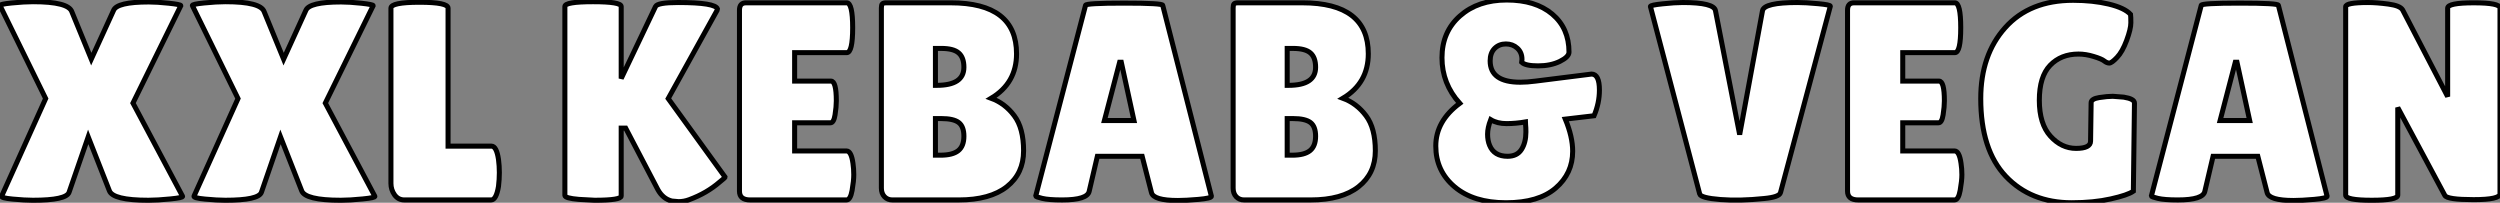
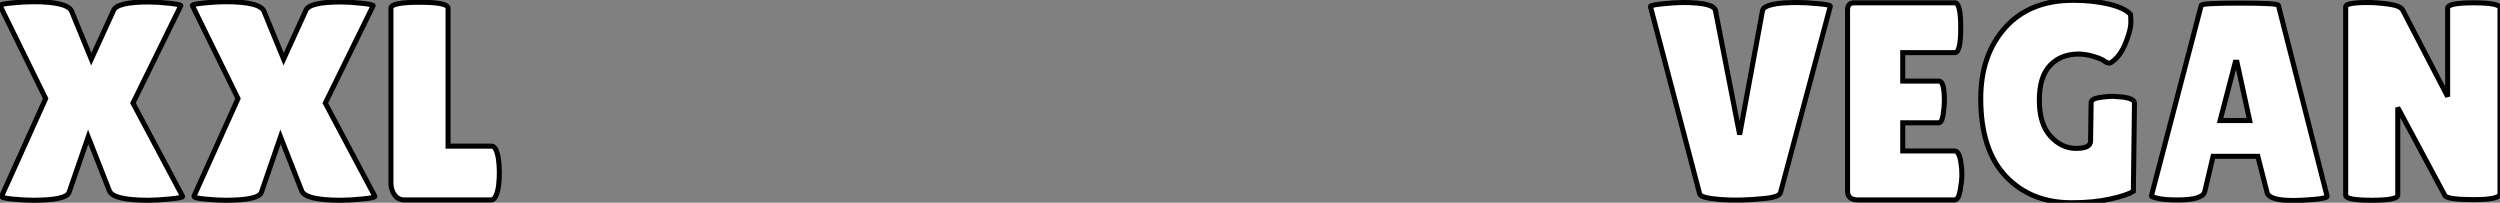
<svg xmlns="http://www.w3.org/2000/svg" viewBox="0.999 -39.76 497.151 40.32">
  <rect x="0.999" y="-39.76" width="497.151" height="40.32" fill="#808080" stroke="none" />
  <path d="M19.15-28L23.58-37.69Q24.25-39.37 30.58-39.37L30.58-39.37Q32.20-39.37 34.58-39.12Q36.96-38.86 36.96-38.64L36.96-38.64L27.44-19.26L37.30-0.73Q37.46-0.45 34.89-0.20Q32.31 0.06 30.52 0.06L30.52 0.06Q23.41 0.06 22.74-1.85L22.74-1.85L18.54-12.54L14.73-1.51Q14.17 0.06 7.56 0.06L7.56 0.06Q5.94 0.06 3.53-0.17Q1.12-0.39 1.34-0.78L1.34-0.78L10.08-20.16L1.01-38.64Q0.84-38.92 3.33-39.17Q5.82-39.42 7.56-39.42L7.56-39.42Q14.62-39.42 15.29-37.41L15.29-37.41L19.15-28ZM57.40-28L61.82-37.69Q62.50-39.37 68.82-39.37L68.82-39.37Q70.45-39.37 72.83-39.12Q75.21-38.86 75.21-38.64L75.21-38.64L65.69-19.26L75.54-0.73Q75.71-0.45 73.14-0.20Q70.56 0.06 68.77 0.06L68.77 0.06Q61.66 0.06 60.98-1.85L60.98-1.85L56.78-12.54L52.98-1.51Q52.42 0.06 45.81 0.06L45.81 0.06Q44.18 0.06 41.78-0.17Q39.37-0.39 39.59-0.78L39.59-0.78L48.33-20.16L39.26-38.64Q39.09-38.92 41.58-39.17Q44.07-39.42 45.81-39.42L45.81-39.42Q52.86-39.42 53.54-37.41L53.54-37.41L57.40-28ZM78.74-3.30L78.74-3.30L78.74-38.14Q78.74-39.31 84.42-39.31Q90.10-39.31 90.10-38.14L90.10-38.14L90.10-10.70L98.73-10.70Q99.74-10.70 100.13-8.06L100.13-8.06Q100.30-6.78 100.30-5.43Q100.30-4.09 100.13-2.69L100.13-2.69Q99.68 0 98.67 0L98.67 0L81.42 0Q80.19 0 79.46-1.01Q78.74-2.02 78.74-3.30Z" fill="white" stroke="black" transform="scale(1,1)" />
-   <path d="M124.53-14.28L124.53-0.78Q124.53 0.06 119.26 0.06L119.26 0.06L116.13-0.11Q113.33-0.34 113.33-0.90L113.33-0.90L113.33-38.47Q113.33-39.42 118.93-39.42Q124.53-39.42 124.53-38.47L124.53-38.47L124.53-24.14L131.36-38.47Q131.75-39.26 135.84-39.26L135.84-39.26Q143.29-39.26 143.68-37.97L143.68-37.97Q143.68-37.86 143.62-37.74L143.62-37.74L133.88-20.16L145.19-4.54Q145.19-4.42 144.13-3.58L144.13-3.58Q141.55-1.34 138.08-0.06L138.08-0.06Q137.02 0.34 135.95 0.34L135.95 0.34L134.61 0.22Q132.82-0.22 131.81-2.07L131.81-2.07L125.42-14.28L124.53-14.28ZM159.02-23.63L166.25-23.63Q167.31-23.63 167.31-19.71L167.31-19.71Q167.31-18.54 167.06-16.94Q166.81-15.34 166.14-15.34L166.14-15.34L159.02-15.34L159.02-9.74L169.33-9.74Q170.28-9.74 170.62-7.28L170.62-7.28Q170.78-6.22 170.78-5.01Q170.78-3.81 170.45-1.90Q170.11 0 169.33 0L169.33 0L150.18 0Q148.05 0 148.05-1.74L148.05-1.74L148.05-37.74Q148.05-39.20 149.34-39.20L149.34-39.20L169.38-39.20Q170.56-39.20 170.56-34.24Q170.56-29.29 169.38-29.29L169.38-29.29L159.02-29.29L159.02-23.63ZM203.15-29.06L203.15-29.06Q203.15-23.24 198.11-20.22L198.11-20.22Q200.86-19.21 202.70-16.74Q204.55-14.28 204.55-9.77Q204.55-5.26 201.22-2.63Q197.89 0 191.67 0L191.67 0L178.46 0Q177.50 0 176.89-0.64Q176.27-1.29 176.27-2.35L176.27-2.35L176.27-38.19Q176.27-38.81 176.47-39.00Q176.66-39.20 177.28-39.20L177.28-39.20L190.05-39.20Q203.15-39.20 203.15-29.06ZM188.20-30.13L187.02-30.13L187.02-22.79L187.30-22.79Q192.68-22.79 192.68-26.38L192.68-26.38Q192.68-28.34 191.64-29.23Q190.61-30.13 188.20-30.13L188.20-30.13ZM188.20-16.18L187.02-16.18L187.02-8.90L188.03-8.90Q190.44-8.90 191.56-9.80Q192.68-10.70 192.68-12.66Q192.68-14.62 191.64-15.40Q190.61-16.18 188.20-16.18L188.20-16.18ZM235.24 0.11L235.24 0.11Q230.37 0.11 229.98-1.46L229.98-1.46L228.13-8.68L219.22-8.68L217.60-1.74Q217.26 0 212.22 0L212.22 0Q209.54 0 208.25-0.31Q206.96-0.62 206.96-0.78L206.96-0.78L216.87-38.70Q216.87-39.14 224.54-39.14Q232.22-39.14 232.22-38.70L232.22-38.70L241.90-0.73Q241.90-0.34 239.33-0.11Q236.75 0.11 235.24 0.11ZM223.65-27.38L220.62-15.79L226.50-15.79L223.98-27.38L223.65-27.38ZM273.10-29.06L273.10-29.06Q273.10-23.24 268.06-20.22L268.06-20.22Q270.80-19.21 272.65-16.74Q274.50-14.28 274.50-9.77Q274.50-5.26 271.16-2.63Q267.83 0 261.62 0L261.62 0L248.40 0Q247.45 0 246.83-0.64Q246.22-1.29 246.22-2.35L246.22-2.35L246.22-38.19Q246.22-38.81 246.41-39.00Q246.61-39.20 247.22-39.20L247.22-39.20L259.99-39.20Q273.10-39.20 273.10-29.06ZM258.14-30.13L256.97-30.13L256.97-22.79L257.25-22.79Q262.62-22.79 262.62-26.38L262.62-26.38Q262.62-28.34 261.59-29.23Q260.55-30.13 258.14-30.13L258.14-30.13ZM258.14-16.18L256.97-16.18L256.97-8.90L257.98-8.90Q260.38-8.90 261.50-9.80Q262.62-10.70 262.62-12.66Q262.62-14.62 261.59-15.40Q260.55-16.18 258.14-16.18L258.14-16.18Z" fill="white" stroke="black" transform="scale(1,1)" />
-   <path d="M303.60-27.38L303.60-27.38L303.66-27.94Q303.66-29.34 302.73-30.18Q301.81-31.02 300.46-31.02Q299.12-31.02 298.22-30.13Q297.33-29.23 297.33-27.66L297.33-27.66Q297.33-23.41 303.32-23.41L303.32-23.41Q304.66-23.41 306.34-23.63L306.34-23.63Q317.38-25.03 317.49-25.03L317.49-25.03Q319.06-25.03 319.06-21.84L319.06-21.84Q319.06-19.26 317.99-16.74L317.99-16.74L312.28-16.07Q313.74-12.54 313.74-9.69L313.74-9.69Q313.74-5.26 310.35-2.35Q306.96 0.56 300.49 0.56Q294.02 0.56 290.27-2.60Q286.52-5.77 286.52-10.72Q286.52-15.68 291.28-19.21L291.28-19.21Q287.75-23.13 287.75-28.28Q287.75-33.43 291.34-36.60Q294.92-39.76 300.63-39.76Q306.34-39.76 309.68-36.96Q313.01-34.16 313.01-29.40L313.01-29.40Q313.01-28.45 311.19-27.55Q309.37-26.66 306.85-26.66Q304.33-26.66 303.60-27.38ZM297.44-15.96L297.44-15.96Q296.82-14.34 296.82-13.08Q296.82-11.82 297.22-10.86L297.22-10.86Q298.11-8.68 300.80-8.68L300.80-8.68Q302.70-8.68 303.57-10.05Q304.44-11.42 304.44-13.50L304.44-13.50Q304.44-14.45 304.38-14.92Q304.33-15.40 304.33-15.51L304.33-15.51Q302.42-15.18 300.58-15.18Q298.73-15.18 297.44-15.96Z" fill="white" stroke="black" transform="scale(1,1)" />
  <path d="M339.00-1.18L329.20-38.47Q329.20-38.75 331.64-39.00Q334.07-39.26 335.64-39.26L335.64-39.26Q341.86-39.26 342.14-37.63L342.14-37.63L346.95-12.99L351.49-37.63Q351.82-39.26 358.43-39.26L358.43-39.26Q360.06-39.26 362.52-39.03Q364.98-38.81 364.98-38.53L364.98-38.53L355.07-1.46Q354.85-0.56 351.77-0.28L351.77-0.28Q347.01 0.22 343.12-0.08Q339.22-0.39 339.00-1.18L339.00-1.18ZM379.38-23.63L386.60-23.63Q387.66-23.63 387.66-19.71L387.66-19.71Q387.66-18.54 387.41-16.94Q387.16-15.34 386.49-15.34L386.49-15.34L379.38-15.34L379.38-9.74L389.68-9.74Q390.63-9.74 390.97-7.28L390.97-7.28Q391.14-6.22 391.14-5.01Q391.14-3.81 390.80-1.90Q390.46 0 389.68 0L389.68 0L370.53 0Q368.40 0 368.40-1.74L368.40-1.74L368.40-37.74Q368.40-39.20 369.69-39.20L369.69-39.20L389.74-39.20Q390.91-39.20 390.91-34.24Q390.91-29.29 389.74-29.29L389.74-29.29L379.38-29.29L379.38-23.63ZM416.73-11.70L416.73-11.70L416.84-19.32Q416.84-20.10 418.46-20.36Q420.09-20.61 421.15-20.61L421.15-20.61L423.34-20.44Q425.46-20.10 425.46-19.26L425.46-19.26L425.24-1.74Q424.12-0.95 420.73-0.20Q417.34 0.56 412.98 0.56L412.98 0.56Q404.86 0.56 399.87-4.70Q394.89-9.97 394.89-20.16L394.89-20.16Q394.89-28.84 399.76-34.27Q404.63-39.70 413.26-39.70L413.26-39.70Q417.18-39.70 420.34-38.95Q423.50-38.19 424.68-36.90L424.68-36.90Q424.74-36.46 424.74-35.22Q424.74-33.99 423.90-31.72Q423.06-29.46 421.99-28.34Q420.93-27.22 420.45-27.22Q419.98-27.22 419.44-27.64Q418.91-28.06 417.34-28.53Q415.78-29.01 414.32-29.01L414.32-29.01Q410.85-29.01 408.69-26.77Q406.54-24.53 406.54-19.82Q406.54-15.12 408.75-12.68Q410.96-10.25 413.84-10.25Q416.73-10.25 416.73-11.70ZM457.10 0.11L457.10 0.11Q452.23 0.11 451.84-1.46L451.84-1.46L449.99-8.68L441.09-8.68L439.46-1.74Q439.13 0 434.09 0L434.09 0Q431.40 0 430.11-0.31Q428.82-0.62 428.82-0.78L428.82-0.78L438.74-38.70Q438.74-39.14 446.41-39.14Q454.08-39.14 454.08-38.70L454.08-38.70L463.77-0.73Q463.77-0.34 461.19-0.11Q458.62 0.11 457.10 0.11ZM445.51-27.38L442.49-15.79L448.37-15.79L445.85-27.38L445.51-27.38ZM498.15-38.14L498.15-1.23Q498.15-0.06 492.89-0.06Q487.62-0.06 487.18-0.90L487.18-0.90L477.82-18.37L477.82-0.95Q477.82 0.06 472.64 0.06Q467.46 0.06 467.46-0.95L467.46-0.95L467.46-38.42Q467.46-39.26 471.89-39.26L471.89-39.26Q473.62-39.26 475.95-38.95Q478.27-38.64 478.78-37.80L478.78-37.80L487.74-20.55L487.74-38.14Q487.74-39.20 492.94-39.20Q498.15-39.20 498.15-38.14L498.15-38.14Z" fill="white" stroke="black" transform="scale(1,1)" />
</svg>